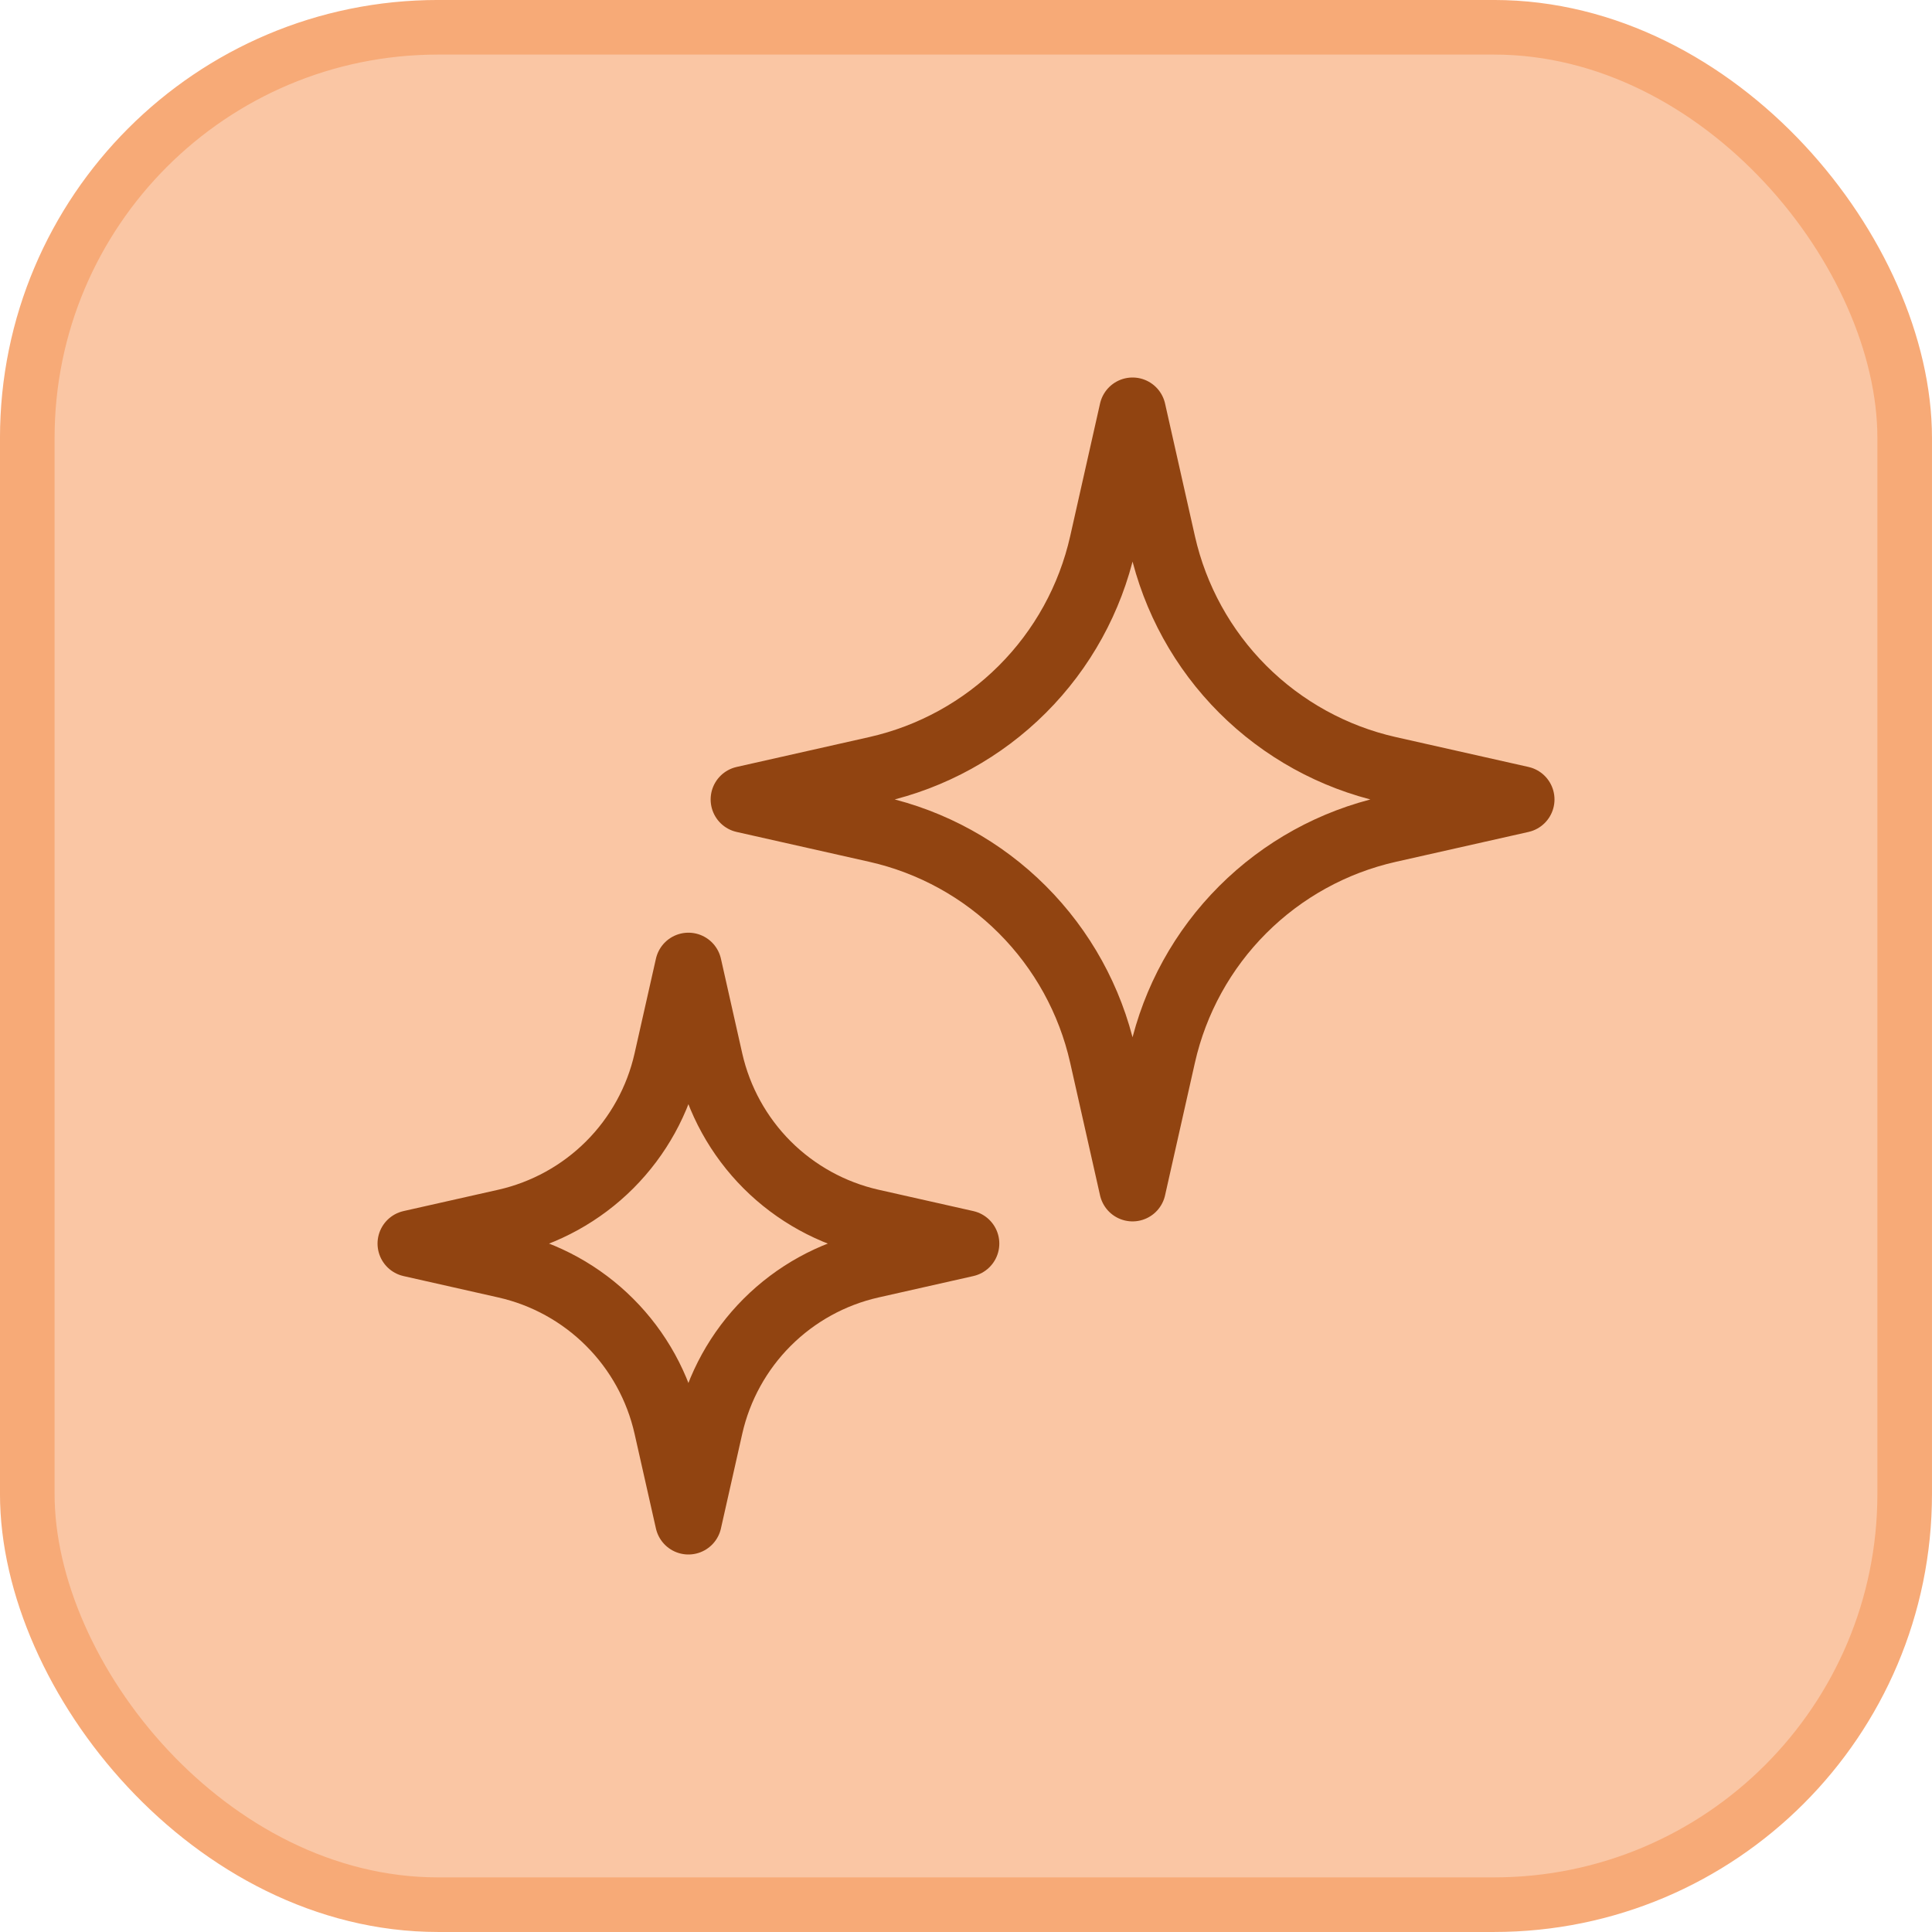
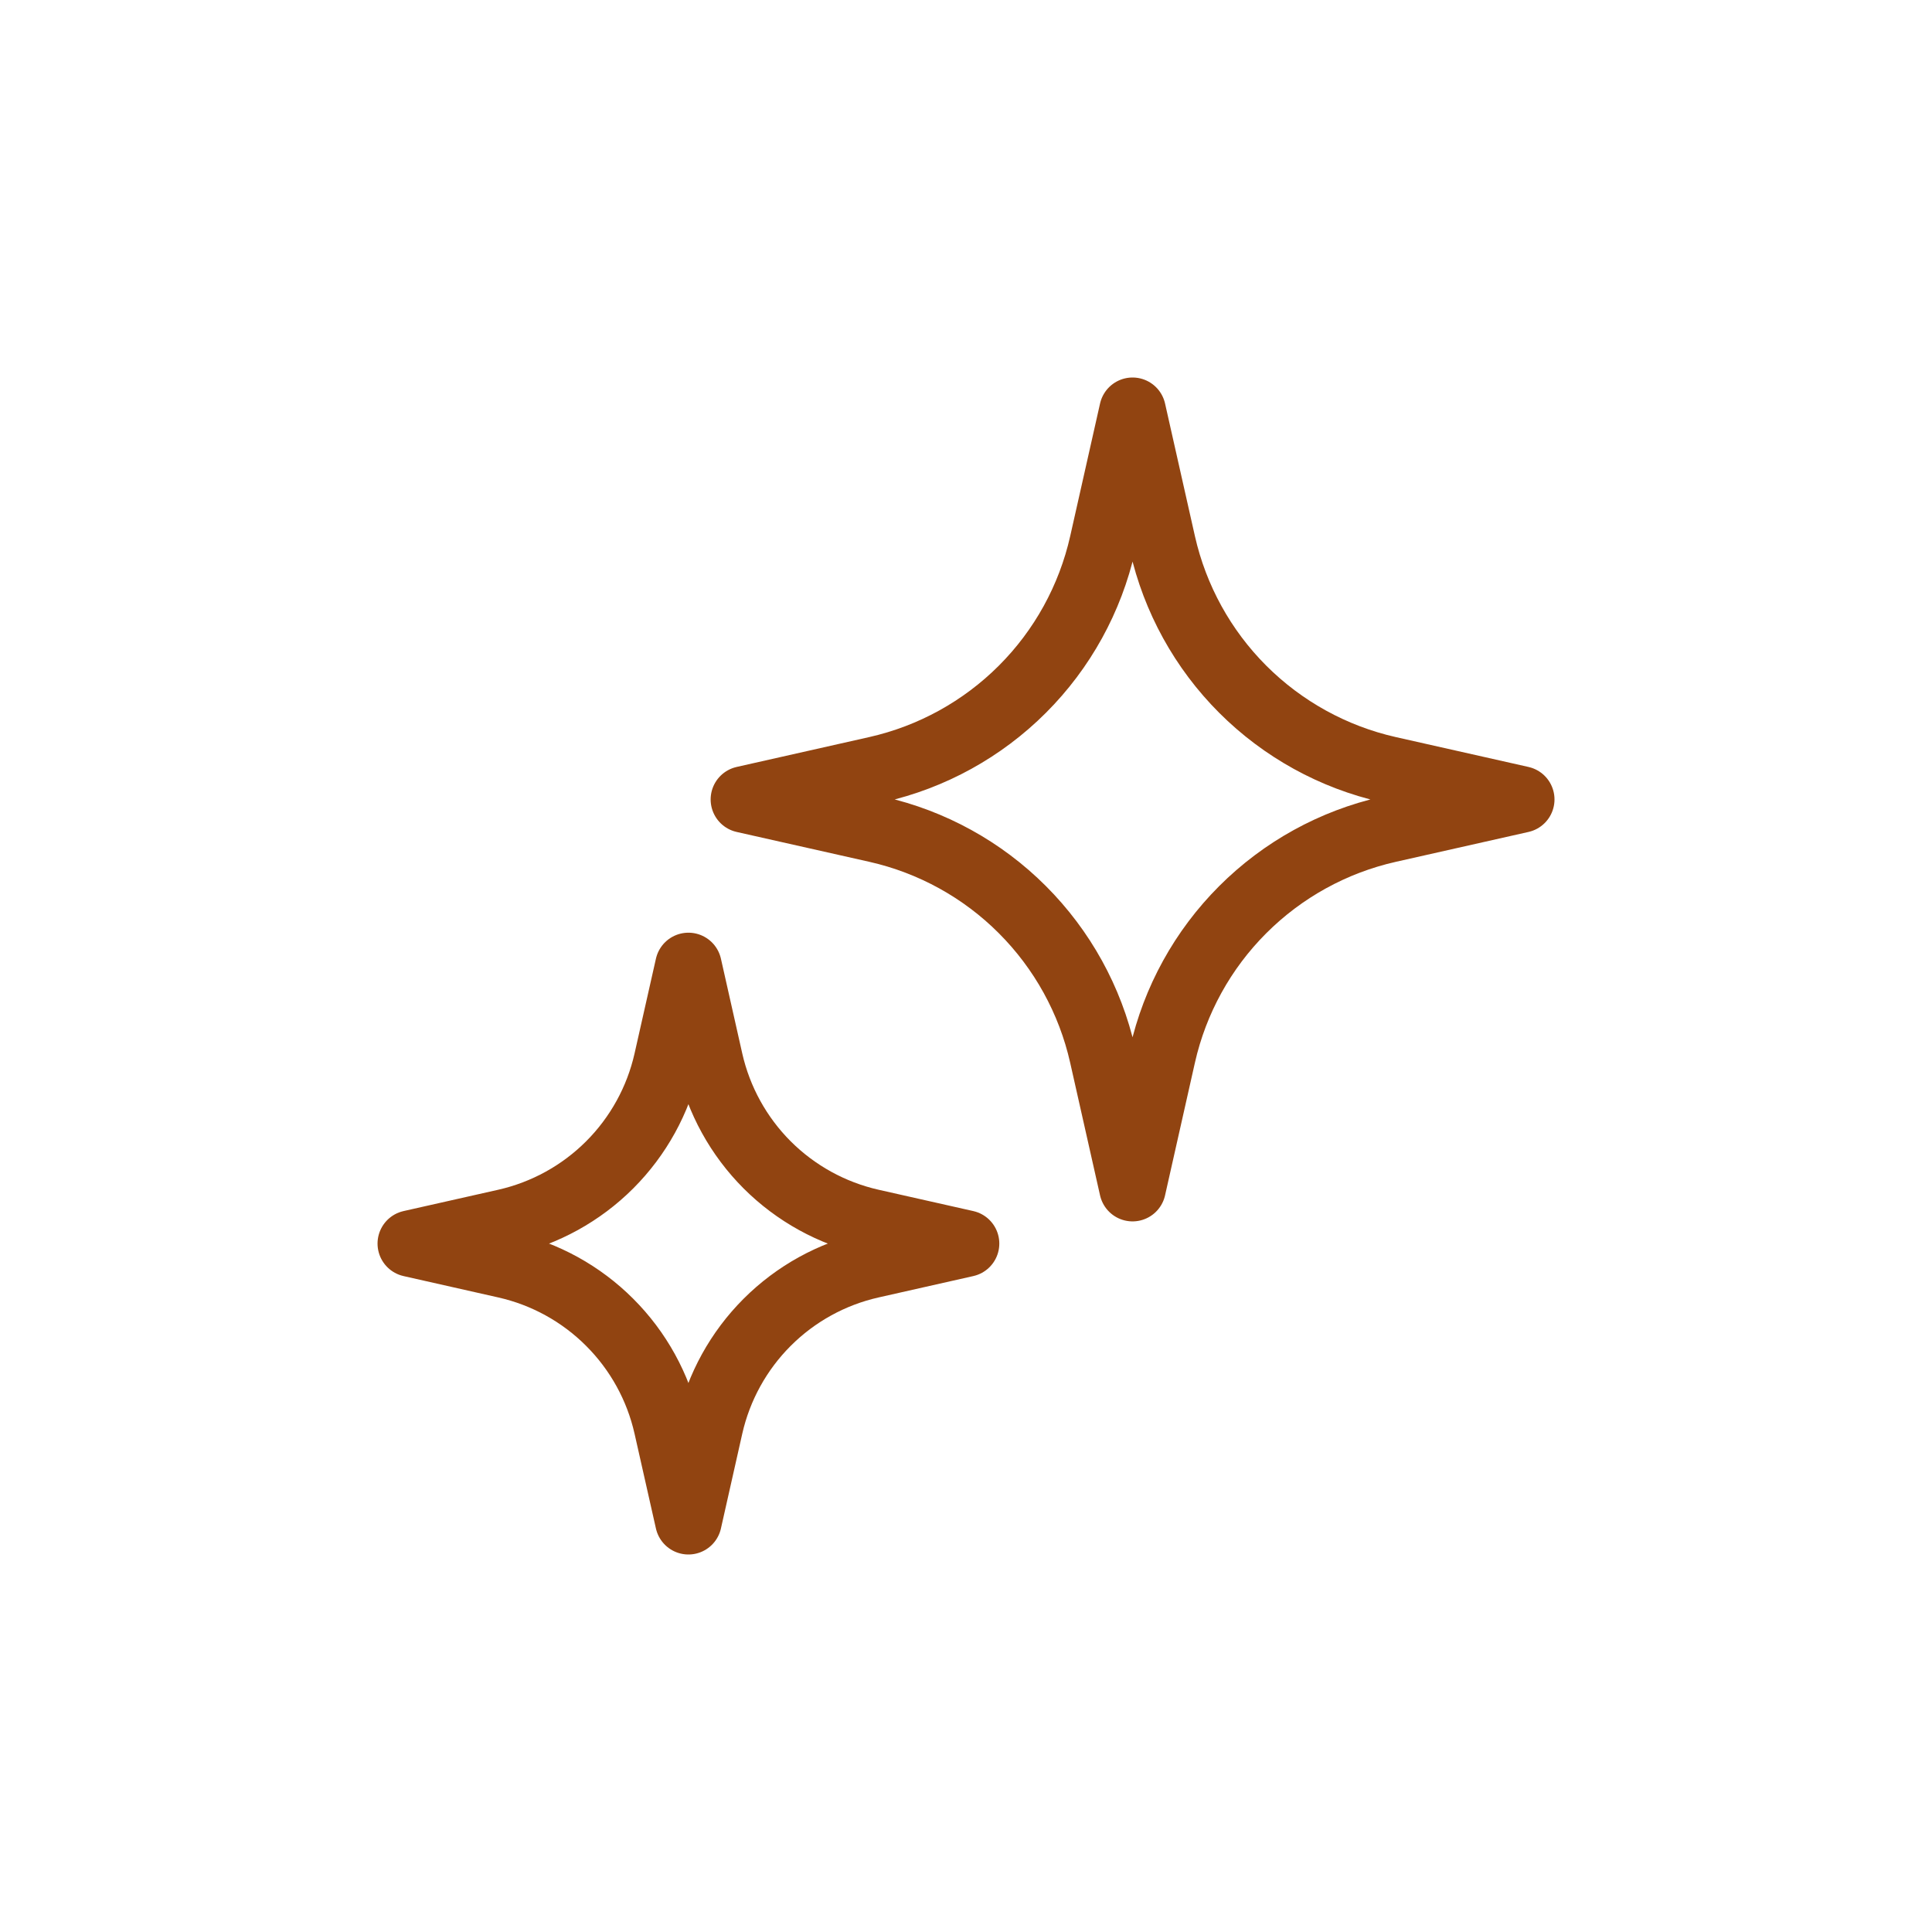
<svg xmlns="http://www.w3.org/2000/svg" width="58" height="58" viewBox="0 0 58 58" fill="none">
-   <rect x="0.819" y="0.819" width="56.361" height="56.361" rx="12.331" fill="#FAC6A4" />
-   <rect x="0.819" y="0.819" width="56.361" height="56.361" rx="12.331" stroke="#F7AA77" stroke-width="1.639" />
  <path d="M34 12.333L34.898 16.32C35.273 17.976 36.108 19.492 37.309 20.693C38.51 21.893 40.026 22.729 41.682 23.103L45.667 24L41.68 24.898C40.024 25.272 38.508 26.108 37.307 27.309C36.107 28.509 35.271 30.025 34.897 31.682L34 35.667L33.102 31.68C32.728 30.024 31.892 28.508 30.691 27.307C29.491 26.106 27.975 25.271 26.319 24.897L22.334 24L26.32 23.102C27.976 22.727 29.492 21.892 30.693 20.691C31.894 19.491 32.729 17.974 33.103 16.318L34 12.333ZM20.667 29L21.308 31.847C21.576 33.029 22.173 34.112 23.03 34.97C23.888 35.827 24.971 36.424 26.154 36.692L29 37.333L26.154 37.975C24.971 38.242 23.888 38.839 23.03 39.697C22.173 40.554 21.576 41.637 21.308 42.82L20.667 45.667L20.025 42.82C19.758 41.637 19.161 40.554 18.303 39.697C17.446 38.839 16.363 38.242 15.18 37.975L12.334 37.333L15.18 36.692C16.363 36.424 17.446 35.827 18.303 34.97C19.161 34.112 19.758 33.029 20.025 31.847L20.667 29Z" stroke="#914411" stroke-width="2" stroke-linecap="round" stroke-linejoin="round" />
</svg>